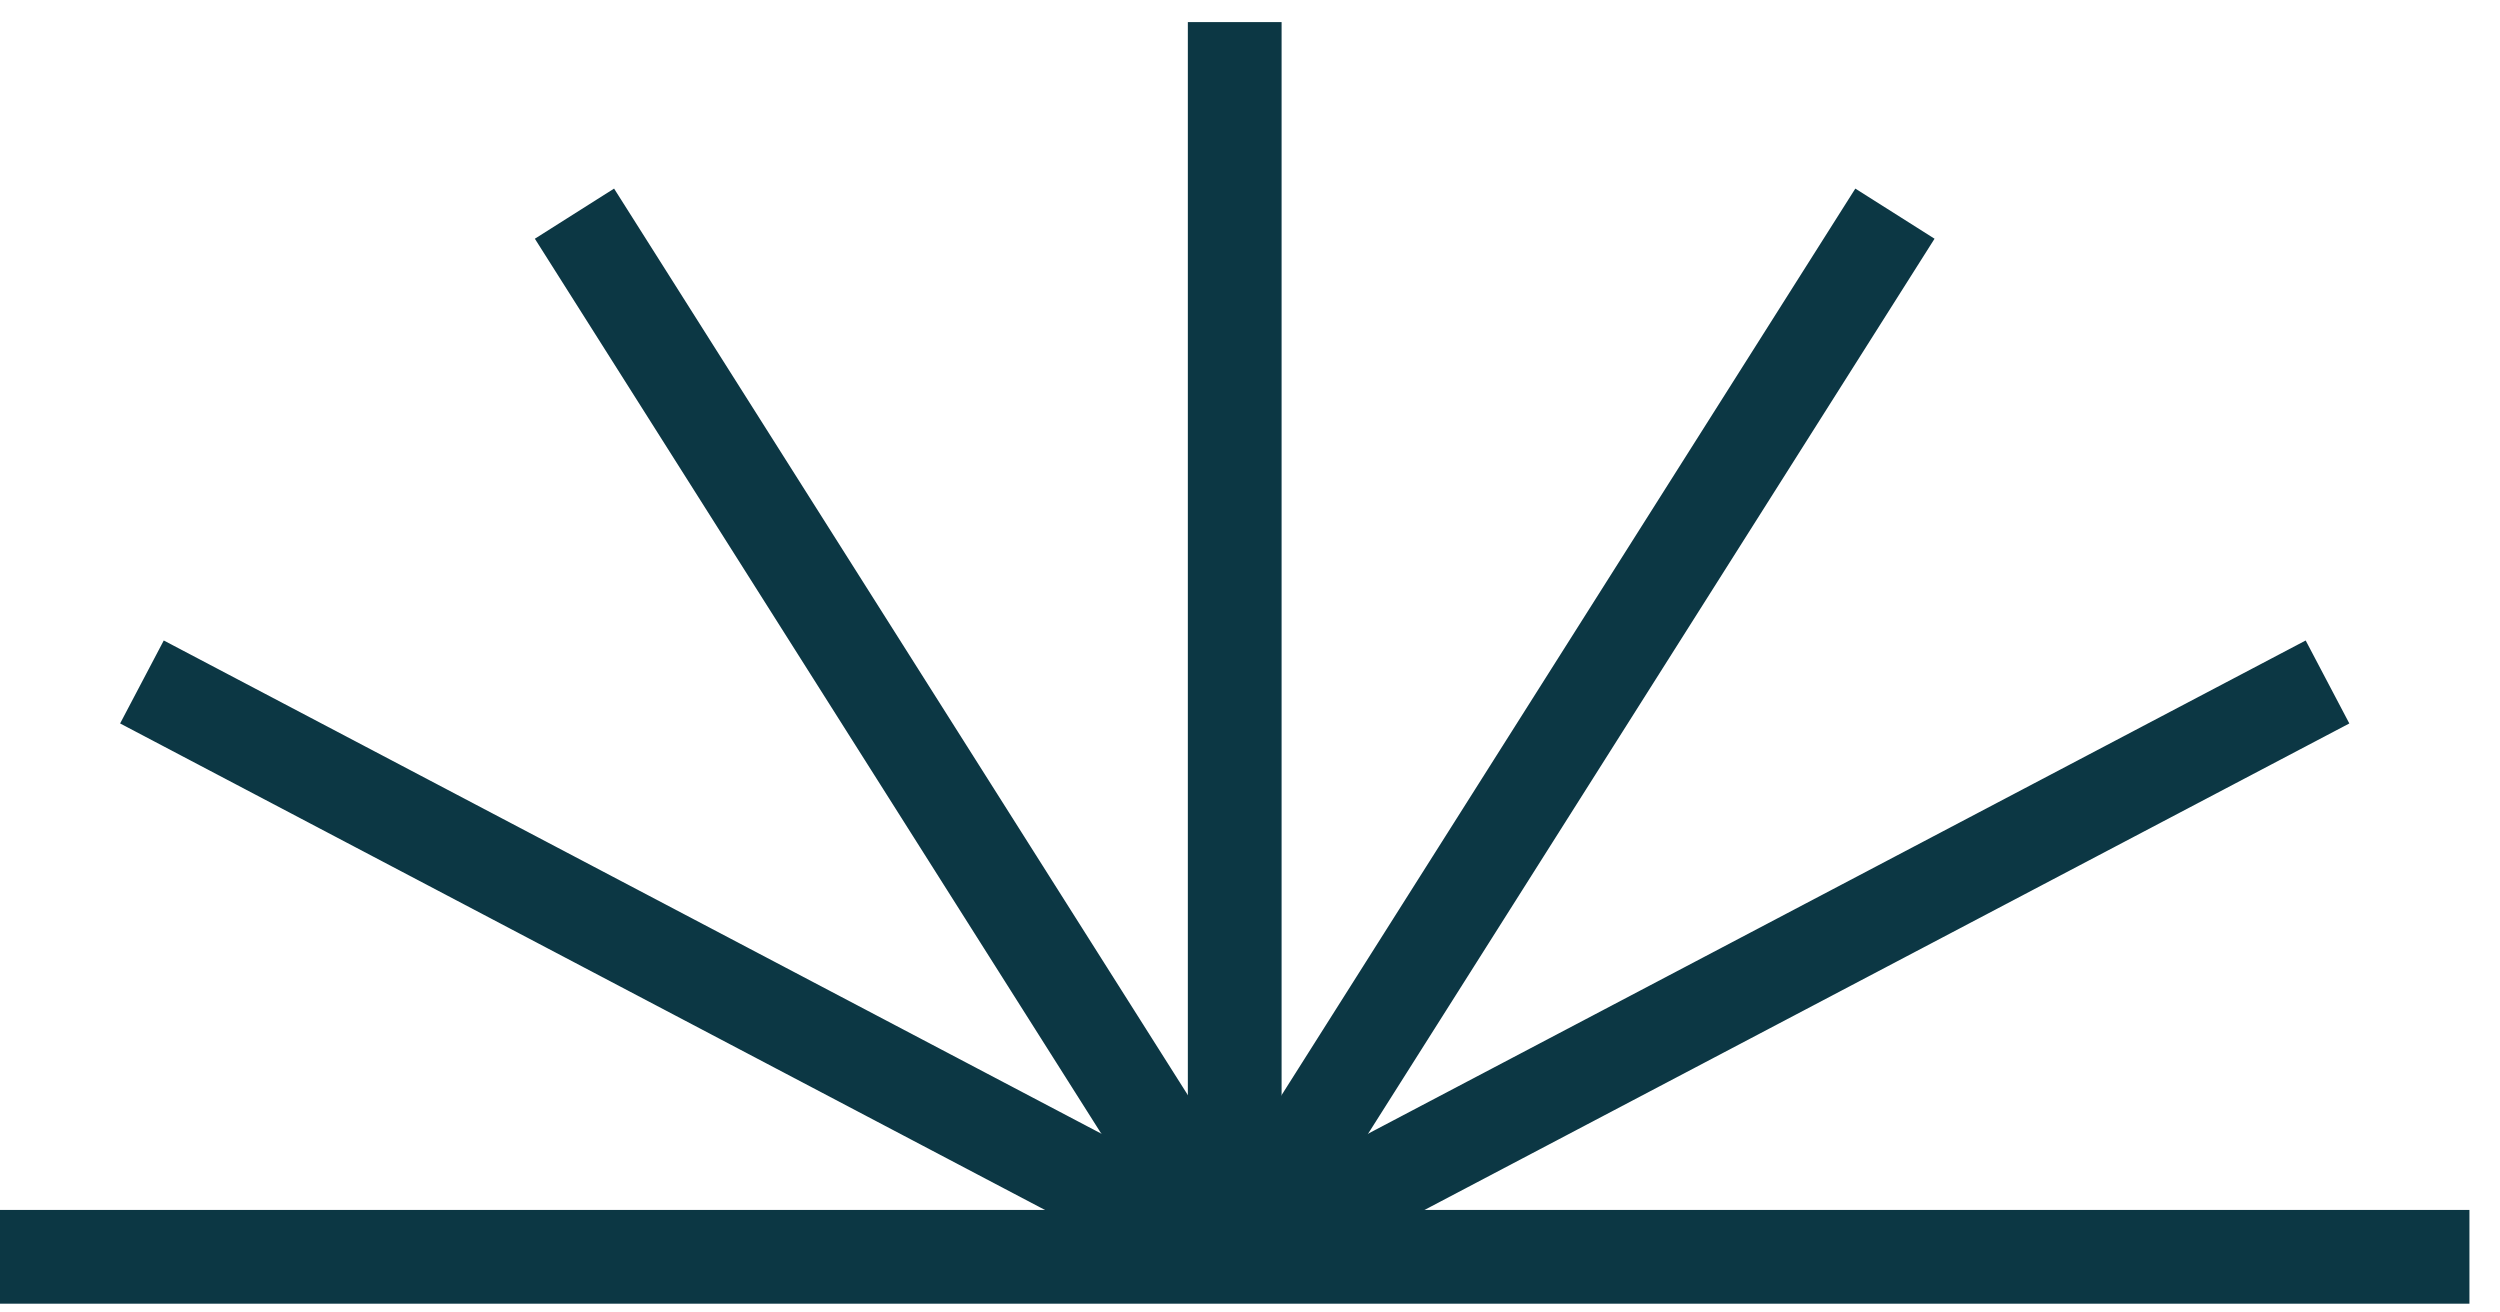
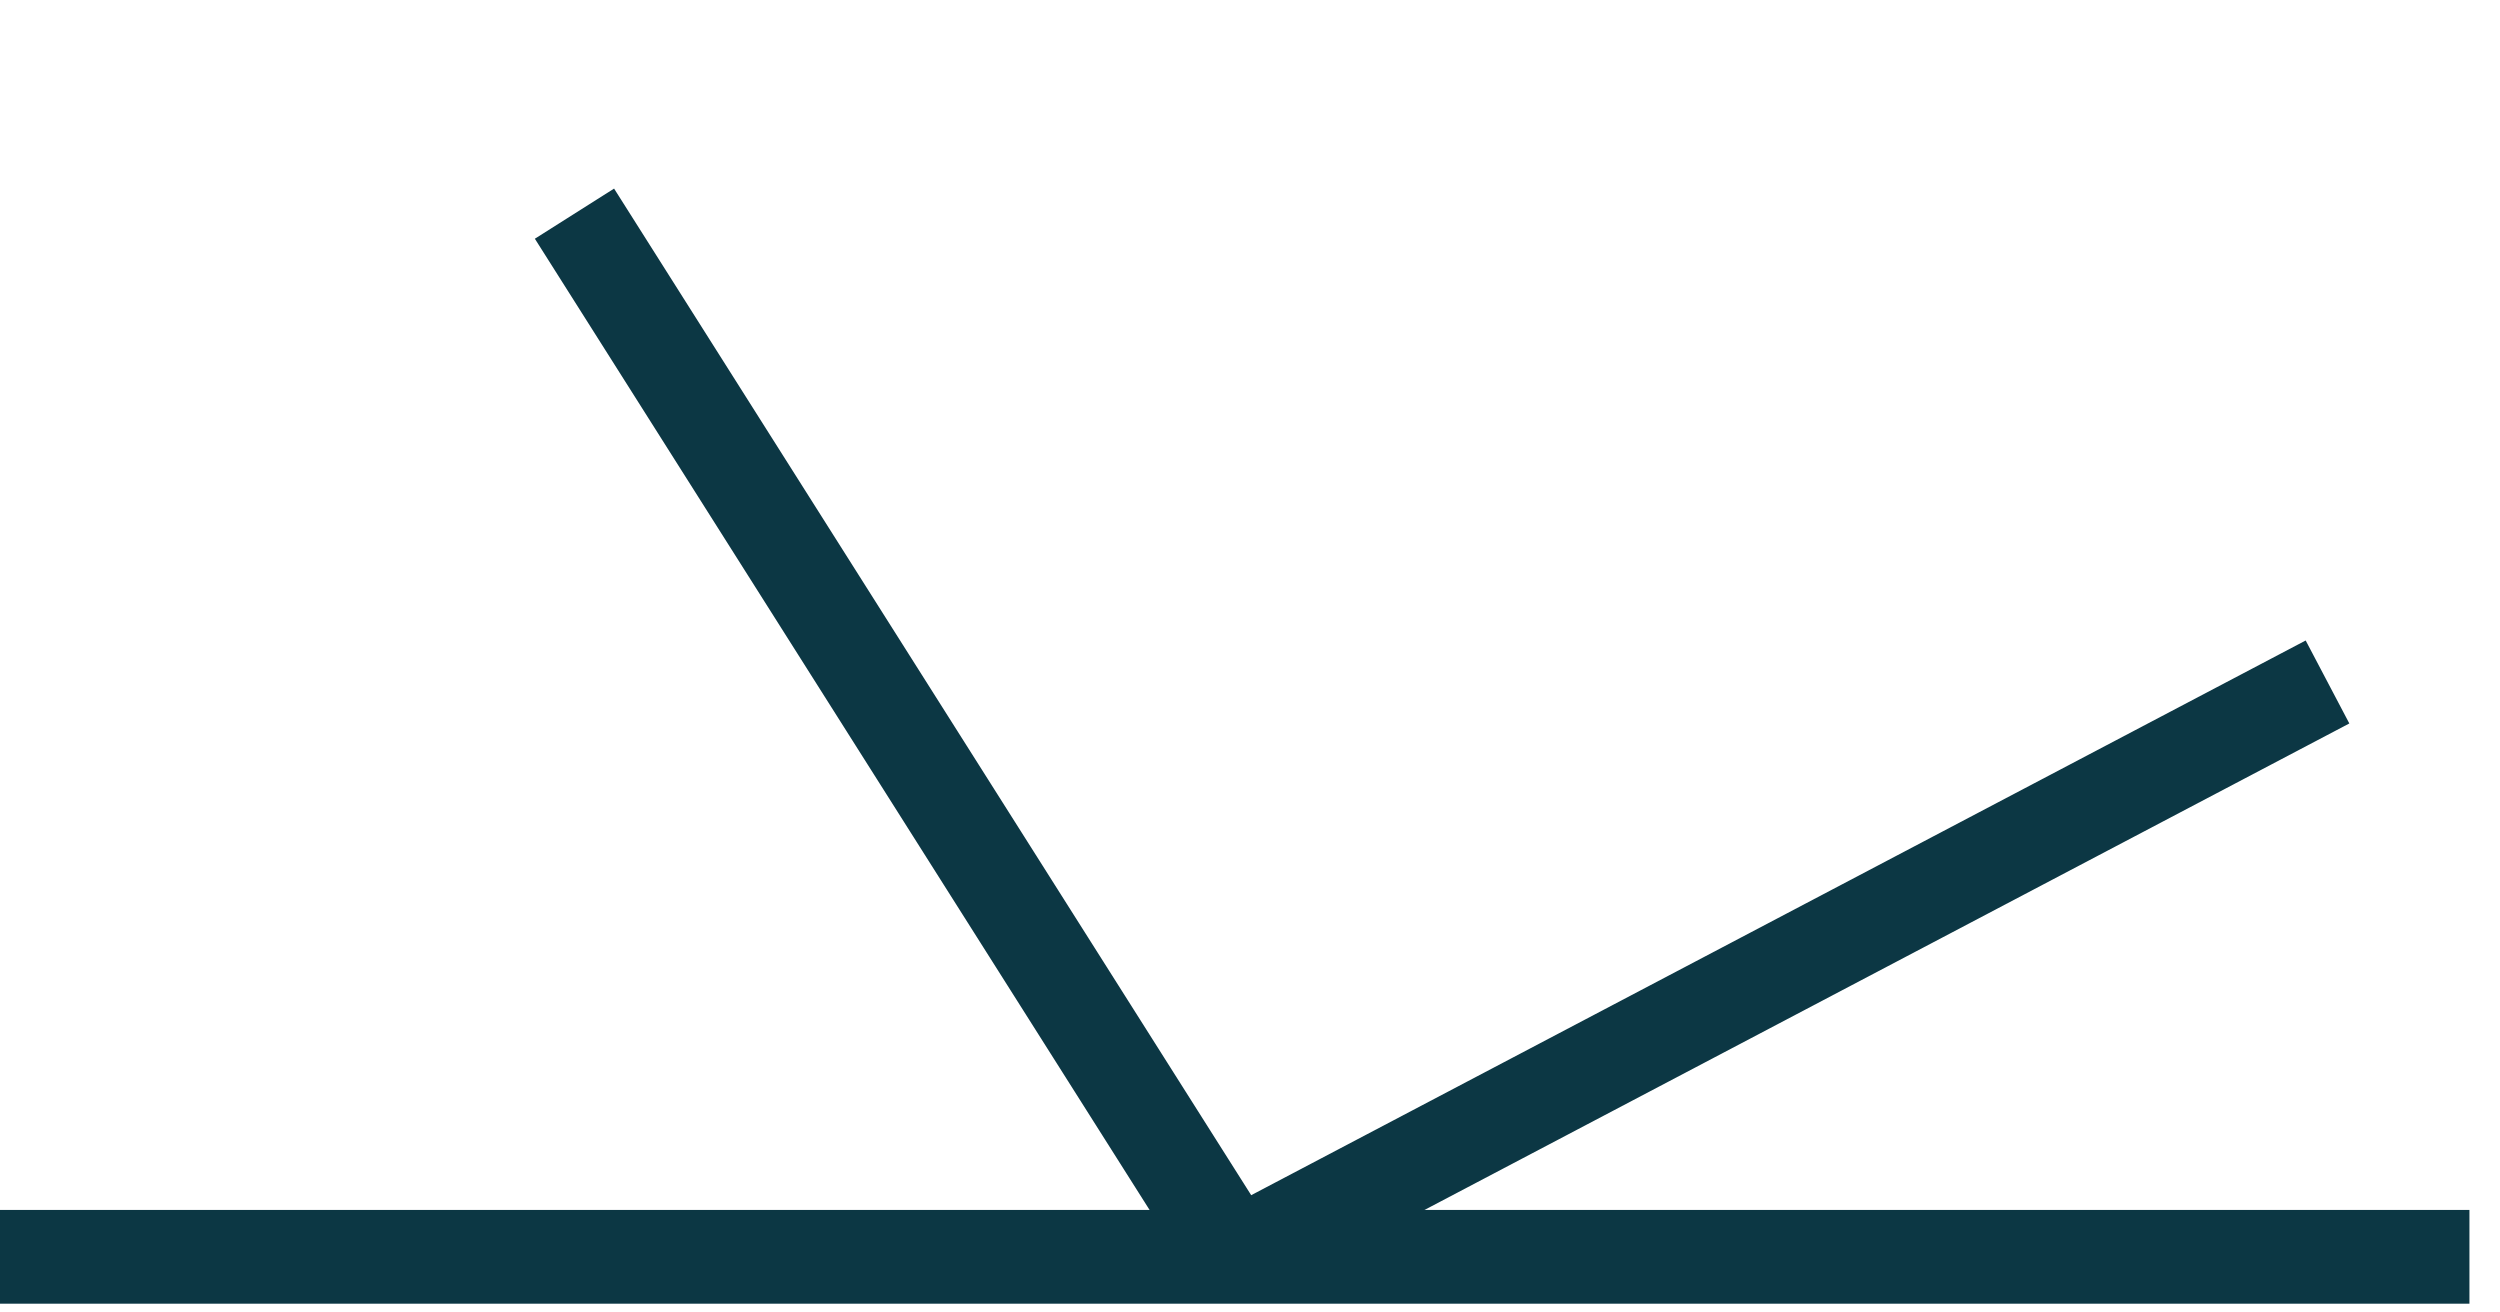
<svg xmlns="http://www.w3.org/2000/svg" width="80px" height="42px" viewBox="0 0 80 42" version="1.1">
  <title>icon-rise</title>
  <desc>Created with Sketch.</desc>
  <g id="CrescoLabs.com" stroke="none" stroke-width="1" fill="none" fill-rule="evenodd">
    <g id="Home-A---v2.5" transform="translate(-680, -7634)">
      <g id="icon-rise" transform="translate(680, 7634.707)">
        <polygon id="Clip-2" points="-1.3500312e-13 39.011 79.022 39.011 79.022 40.011 -1.3500312e-13 40.011" />
        <path d="M-4.90274488e-13,39.511 L79.022,39.511" id="Stroke-1" stroke="#0C3744" stroke-width="3" />
-         <path d="M39.511,-1.77635684e-14 L39.511,39.511" id="Stroke-4" stroke="#0C3744" stroke-width="3" />
-         <path d="M39.511,39.511 L60.638,6.13" id="Stroke-6" stroke="#0C3744" stroke-width="3" />
        <path d="M39.511,39.511 L18.383,6.13" id="Stroke-8" stroke="#0C3744" stroke-width="3" />
        <path d="M74.48,21.116 L39.511,39.511" id="Stroke-10" stroke="#0C3744" stroke-width="3" />
-         <path d="M39.511,39.511 L4.542,21.116" id="Stroke-12" stroke="#0C3744" stroke-width="3" />
      </g>
    </g>
  </g>
</svg>